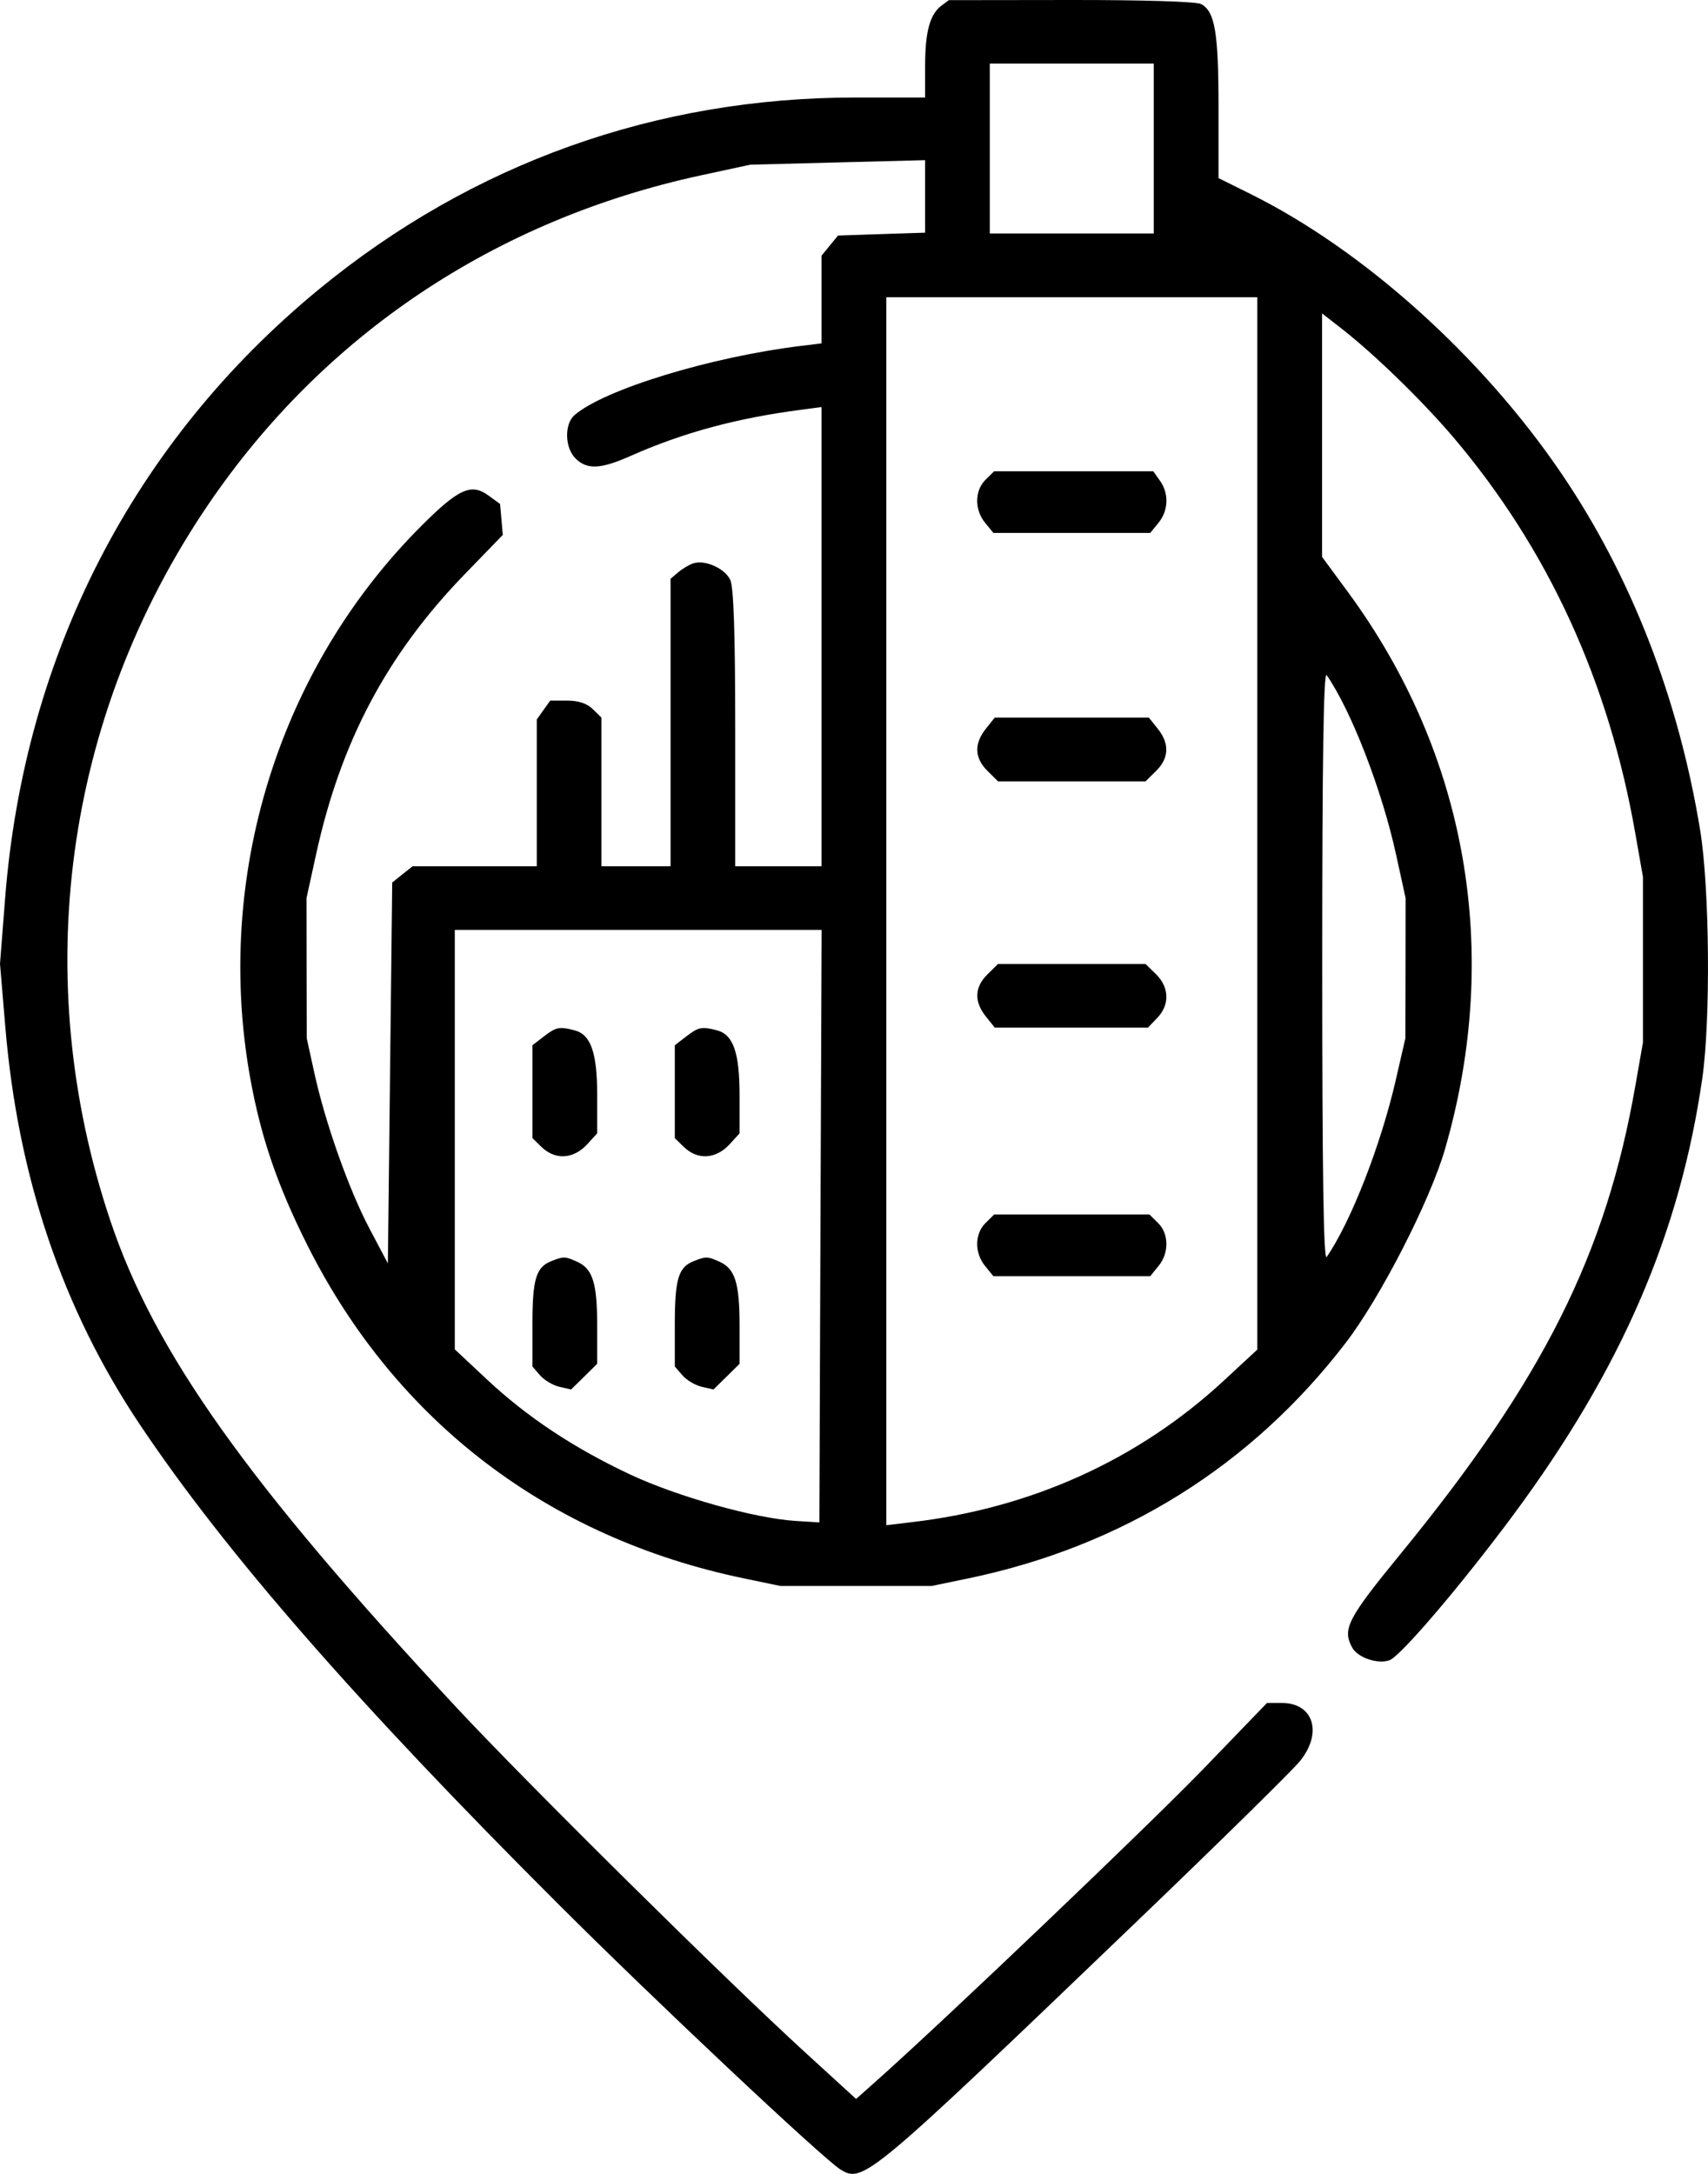
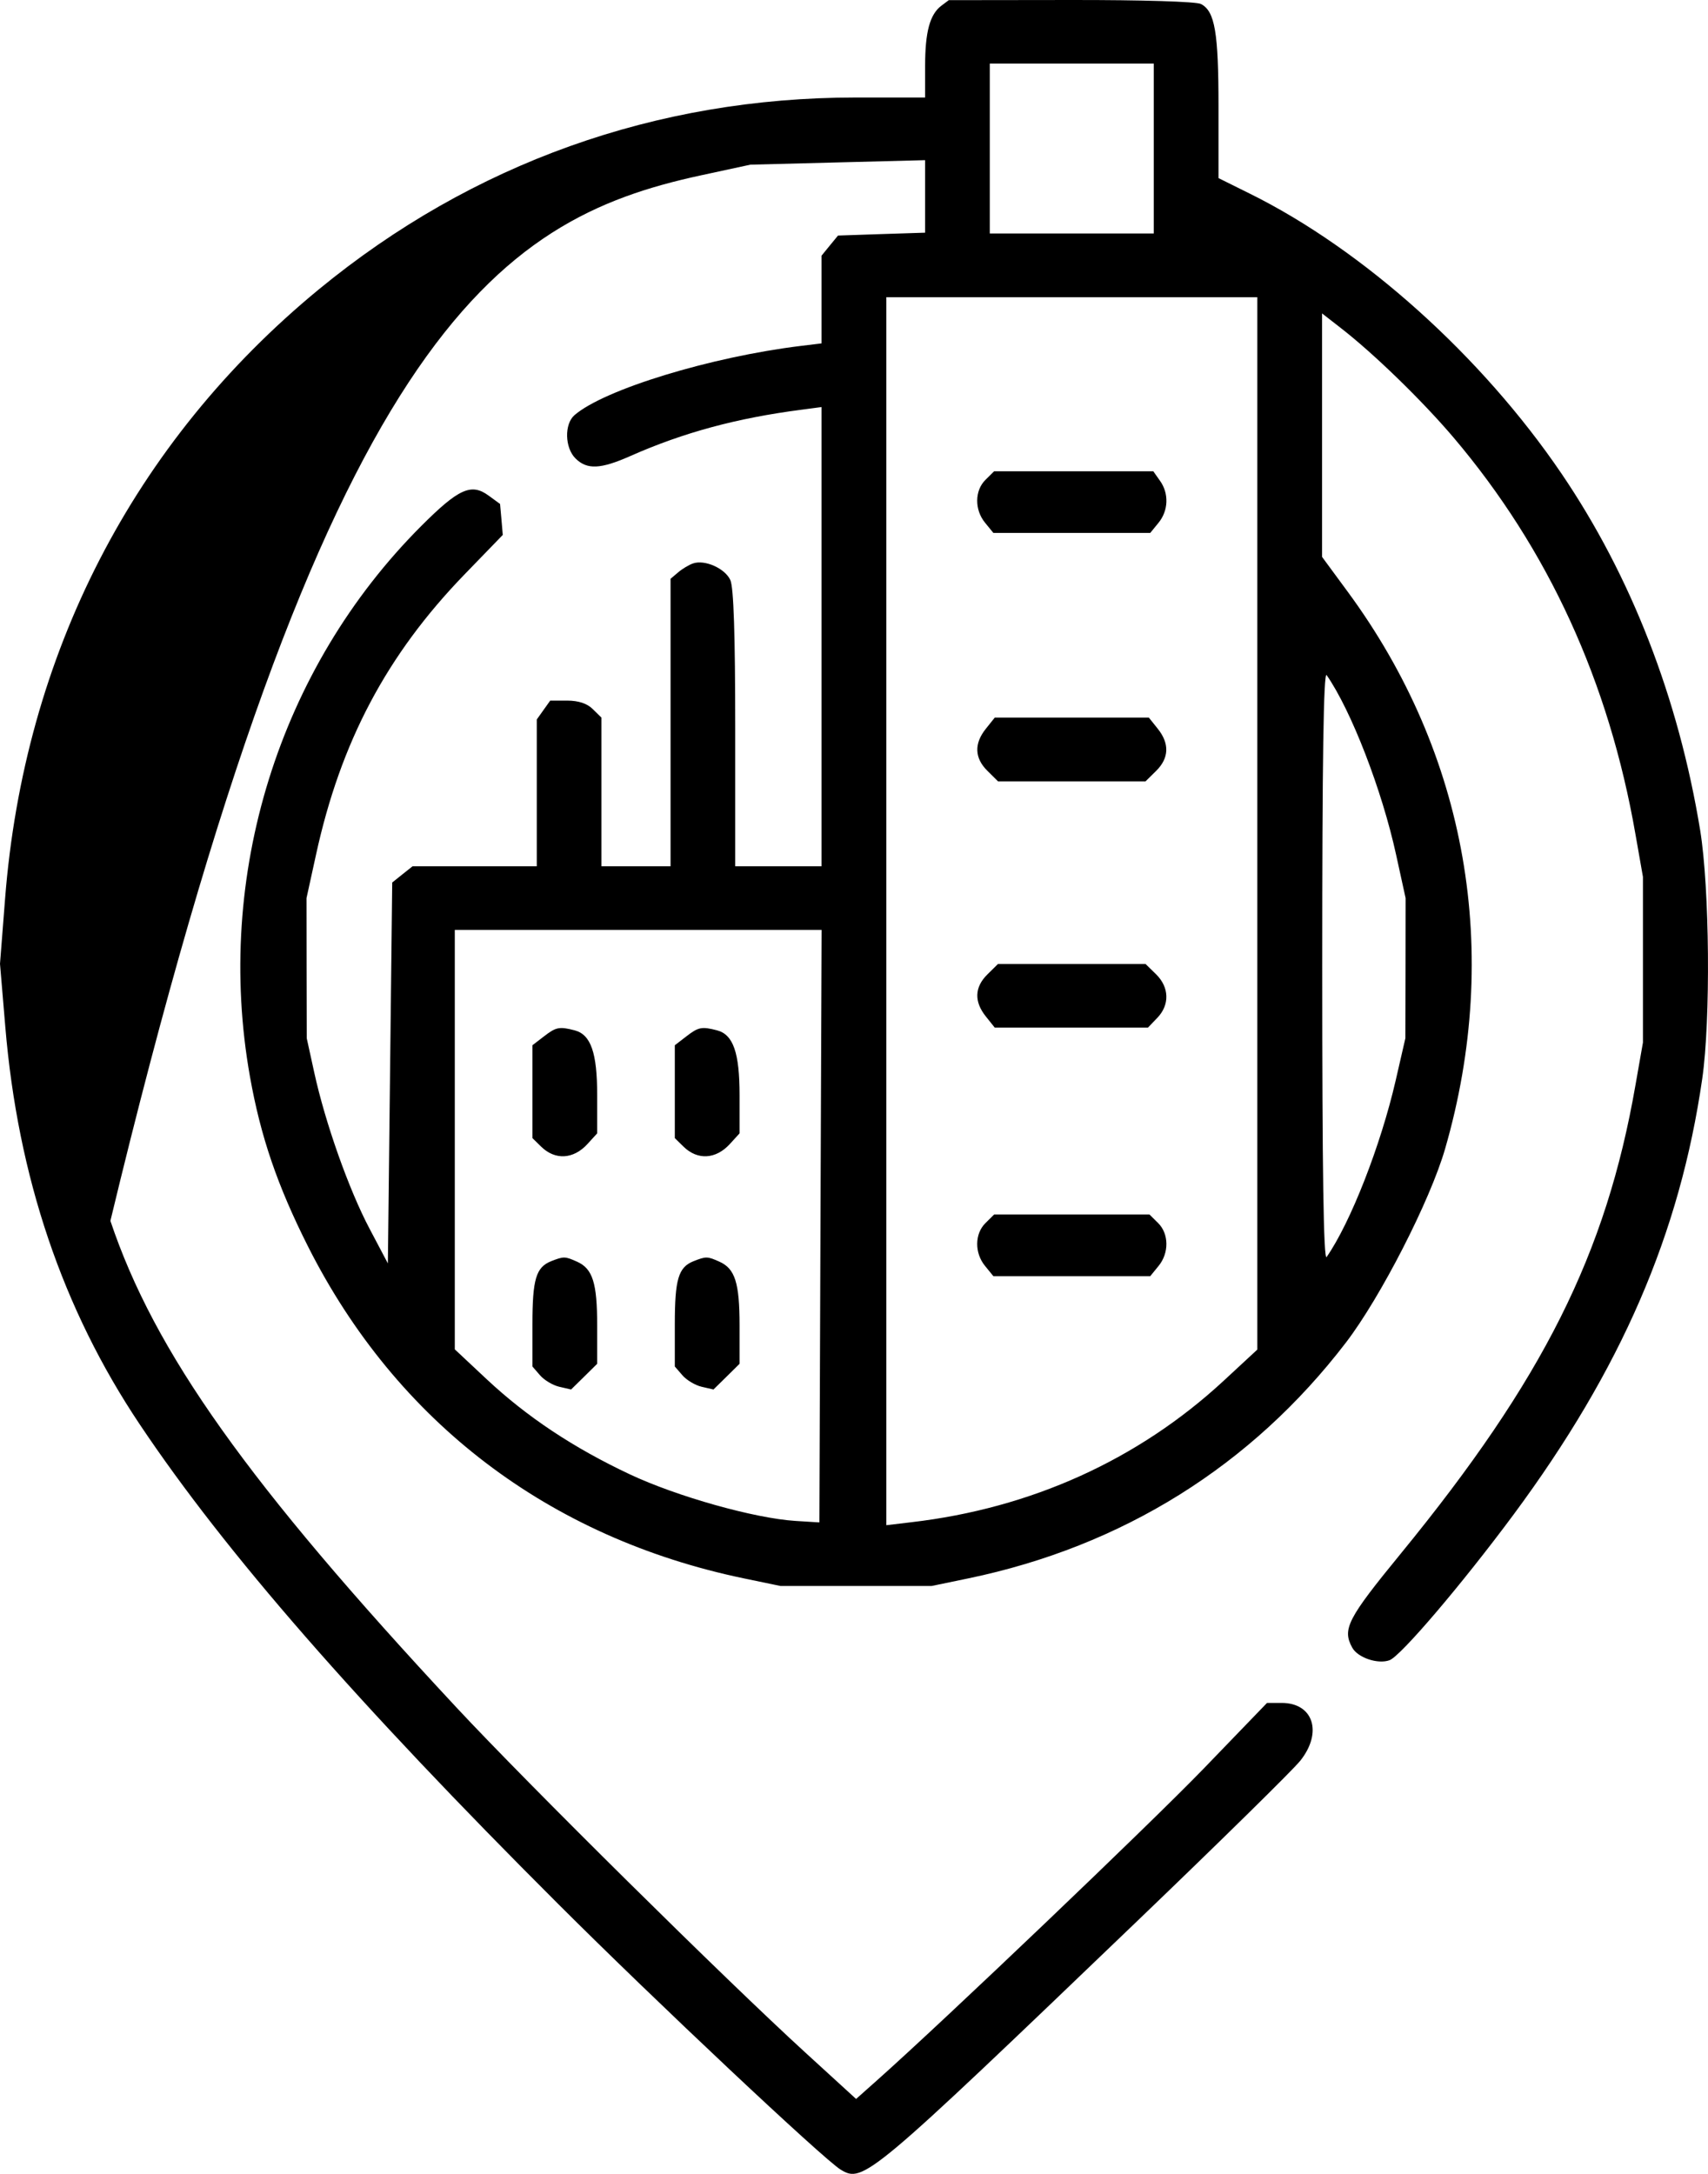
<svg xmlns="http://www.w3.org/2000/svg" width="22" height="28" viewBox="0 0 22 28" fill="none">
-   <path fill-rule="evenodd" clip-rule="evenodd" d="M12.126 0.073C11.977 0.185 11.916 0.41 11.916 0.85V1.256H11.02C8.451 1.256 6.081 2.104 4.107 3.727C1.72 5.691 0.31 8.431 0.065 11.581L0 12.414L0.068 13.222C0.23 15.16 0.805 16.862 1.803 18.351C2.903 19.994 4.595 21.933 7.19 24.524C8.44 25.773 10.611 27.814 10.829 27.946C11.119 28.121 11.19 28.062 14.678 24.715C15.723 23.712 16.655 22.796 16.748 22.679C17.039 22.314 16.917 21.934 16.508 21.934H16.32L15.502 22.782C14.809 23.499 12.168 26.02 11.291 26.8L11.027 27.035L10.376 26.44C9.348 25.501 6.798 22.979 5.876 21.989C3.191 19.107 1.991 17.419 1.422 15.725C0.37 12.596 0.83 9.226 2.68 6.502C4.17 4.309 6.382 2.831 9.026 2.259L9.665 2.121L10.79 2.092L11.916 2.063V2.53V2.997L11.355 3.015L10.794 3.034L10.688 3.163L10.582 3.293V3.858V4.423L10.318 4.455C9.153 4.597 7.783 5.016 7.4 5.347C7.267 5.462 7.274 5.769 7.414 5.906C7.562 6.052 7.736 6.044 8.121 5.873C8.801 5.572 9.487 5.386 10.318 5.278L10.582 5.243V8.2V11.158H10.026H9.47V9.382C9.47 8.172 9.45 7.564 9.407 7.471C9.338 7.32 9.077 7.205 8.927 7.257C8.874 7.275 8.787 7.327 8.734 7.373L8.637 7.455V9.306V11.158H8.192H7.747V10.2V9.243L7.636 9.134C7.563 9.061 7.451 9.024 7.306 9.024H7.087L7 9.146L6.914 9.267V10.213V11.158H6.114H5.314L5.183 11.262L5.052 11.367L5.024 13.82L4.996 16.273L4.761 15.828C4.495 15.326 4.189 14.463 4.047 13.811L3.951 13.373L3.949 12.471L3.948 11.568L4.07 11.011C4.387 9.556 4.982 8.433 5.984 7.398L6.476 6.89L6.459 6.691L6.441 6.491L6.293 6.383C6.07 6.22 5.908 6.293 5.425 6.776C3.592 8.61 2.761 11.28 3.219 13.864C3.357 14.64 3.572 15.269 3.967 16.054C5.107 18.313 7.068 19.807 9.582 20.33L10.054 20.428H11.027H11.999L12.472 20.33C14.459 19.917 16.12 18.88 17.336 17.293C17.782 16.711 18.422 15.462 18.614 14.796C19.345 12.264 18.898 9.711 17.358 7.62L17.029 7.173V5.605V4.037L17.264 4.22C17.689 4.548 18.318 5.159 18.723 5.636C19.941 7.073 20.724 8.779 21.066 10.748L21.162 11.294V12.361V13.428L21.066 13.975C20.688 16.15 19.878 17.767 18.046 20.007C17.356 20.849 17.287 20.983 17.417 21.221C17.487 21.351 17.747 21.439 17.898 21.384C18.042 21.331 18.829 20.407 19.495 19.509C20.883 17.634 21.637 15.893 21.926 13.893C22.035 13.137 22.021 11.441 21.899 10.693C21.62 8.991 21.009 7.419 20.113 6.1C19.086 4.588 17.558 3.216 16.098 2.494L15.695 2.294V1.373C15.695 0.418 15.649 0.146 15.47 0.052C15.411 0.02 14.719 -0.001 13.795 3.62794e-05L12.221 0.002L12.126 0.073ZM12.749 1.913V3.007H13.805H14.861V1.913V0.819H13.805H12.749V1.913ZM11.416 11.736V19.645L11.735 19.607C13.28 19.428 14.661 18.803 15.761 17.785L16.195 17.383V10.605V3.828H13.805H11.416V11.736ZM12.694 6.18C12.553 6.318 12.551 6.567 12.689 6.734L12.795 6.864H13.805H14.816L14.922 6.734C15.05 6.578 15.059 6.356 14.941 6.192L14.855 6.07H13.83H12.805L12.694 6.18ZM17.031 12.443C17.031 15.079 17.048 16.247 17.088 16.19C17.396 15.747 17.784 14.755 17.977 13.917L18.102 13.373L18.104 12.471L18.105 11.568L17.983 11.011C17.801 10.177 17.405 9.152 17.088 8.696C17.048 8.64 17.031 9.807 17.031 12.443ZM12.698 9.387C12.545 9.578 12.552 9.765 12.719 9.929L12.855 10.064H13.805H14.755L14.892 9.929C15.058 9.765 15.066 9.578 14.913 9.387L14.798 9.243H13.805H12.813L12.698 9.387ZM5.858 14.679V17.38L6.269 17.765C6.791 18.253 7.388 18.649 8.115 18.991C8.722 19.276 9.721 19.557 10.248 19.59L10.554 19.609L10.568 15.794L10.583 11.978H8.22H5.858V14.679ZM12.719 12.55C12.552 12.714 12.545 12.901 12.698 13.092L12.813 13.236H13.8H14.786L14.907 13.11C15.068 12.942 15.061 12.717 14.892 12.55L14.755 12.416H13.805H12.855L12.719 12.55ZM7.005 13.35L6.858 13.463V14.061V14.659L6.969 14.768C7.15 14.946 7.386 14.933 7.567 14.735L7.692 14.598V14.106C7.692 13.56 7.611 13.326 7.402 13.271C7.205 13.22 7.162 13.228 7.005 13.35ZM8.839 13.35L8.692 13.463V14.061V14.659L8.803 14.768C8.984 14.946 9.22 14.933 9.401 14.735L9.526 14.598V14.106C9.526 13.56 9.445 13.326 9.236 13.271C9.039 13.22 8.996 13.228 8.839 13.35ZM12.694 15.753C12.553 15.891 12.551 16.14 12.689 16.307L12.795 16.437H13.805H14.816L14.922 16.307C15.06 16.14 15.057 15.891 14.917 15.753L14.806 15.643H13.805H12.805L12.694 15.753ZM7.098 16.245C6.904 16.323 6.858 16.477 6.858 17.056V17.601L6.956 17.714C7.009 17.776 7.121 17.843 7.204 17.862L7.356 17.897L7.524 17.732L7.692 17.566V17.072C7.692 16.524 7.634 16.341 7.433 16.251C7.277 16.181 7.261 16.181 7.098 16.245ZM8.932 16.245C8.738 16.323 8.692 16.477 8.692 17.056V17.601L8.79 17.714C8.843 17.776 8.955 17.843 9.038 17.862L9.19 17.897L9.358 17.732L9.526 17.566V17.072C9.526 16.524 9.468 16.341 9.267 16.251C9.111 16.181 9.095 16.181 8.932 16.245Z" fill="black" />
+   <path fill-rule="evenodd" clip-rule="evenodd" d="M12.126 0.073C11.977 0.185 11.916 0.41 11.916 0.85V1.256H11.02C8.451 1.256 6.081 2.104 4.107 3.727C1.72 5.691 0.31 8.431 0.065 11.581L0 12.414L0.068 13.222C0.23 15.16 0.805 16.862 1.803 18.351C2.903 19.994 4.595 21.933 7.19 24.524C8.44 25.773 10.611 27.814 10.829 27.946C11.119 28.121 11.19 28.062 14.678 24.715C15.723 23.712 16.655 22.796 16.748 22.679C17.039 22.314 16.917 21.934 16.508 21.934H16.32L15.502 22.782C14.809 23.499 12.168 26.02 11.291 26.8L11.027 27.035L10.376 26.44C9.348 25.501 6.798 22.979 5.876 21.989C3.191 19.107 1.991 17.419 1.422 15.725C4.17 4.309 6.382 2.831 9.026 2.259L9.665 2.121L10.79 2.092L11.916 2.063V2.53V2.997L11.355 3.015L10.794 3.034L10.688 3.163L10.582 3.293V3.858V4.423L10.318 4.455C9.153 4.597 7.783 5.016 7.4 5.347C7.267 5.462 7.274 5.769 7.414 5.906C7.562 6.052 7.736 6.044 8.121 5.873C8.801 5.572 9.487 5.386 10.318 5.278L10.582 5.243V8.2V11.158H10.026H9.47V9.382C9.47 8.172 9.45 7.564 9.407 7.471C9.338 7.32 9.077 7.205 8.927 7.257C8.874 7.275 8.787 7.327 8.734 7.373L8.637 7.455V9.306V11.158H8.192H7.747V10.2V9.243L7.636 9.134C7.563 9.061 7.451 9.024 7.306 9.024H7.087L7 9.146L6.914 9.267V10.213V11.158H6.114H5.314L5.183 11.262L5.052 11.367L5.024 13.82L4.996 16.273L4.761 15.828C4.495 15.326 4.189 14.463 4.047 13.811L3.951 13.373L3.949 12.471L3.948 11.568L4.07 11.011C4.387 9.556 4.982 8.433 5.984 7.398L6.476 6.89L6.459 6.691L6.441 6.491L6.293 6.383C6.07 6.22 5.908 6.293 5.425 6.776C3.592 8.61 2.761 11.28 3.219 13.864C3.357 14.64 3.572 15.269 3.967 16.054C5.107 18.313 7.068 19.807 9.582 20.33L10.054 20.428H11.027H11.999L12.472 20.33C14.459 19.917 16.12 18.88 17.336 17.293C17.782 16.711 18.422 15.462 18.614 14.796C19.345 12.264 18.898 9.711 17.358 7.62L17.029 7.173V5.605V4.037L17.264 4.22C17.689 4.548 18.318 5.159 18.723 5.636C19.941 7.073 20.724 8.779 21.066 10.748L21.162 11.294V12.361V13.428L21.066 13.975C20.688 16.15 19.878 17.767 18.046 20.007C17.356 20.849 17.287 20.983 17.417 21.221C17.487 21.351 17.747 21.439 17.898 21.384C18.042 21.331 18.829 20.407 19.495 19.509C20.883 17.634 21.637 15.893 21.926 13.893C22.035 13.137 22.021 11.441 21.899 10.693C21.62 8.991 21.009 7.419 20.113 6.1C19.086 4.588 17.558 3.216 16.098 2.494L15.695 2.294V1.373C15.695 0.418 15.649 0.146 15.47 0.052C15.411 0.02 14.719 -0.001 13.795 3.62794e-05L12.221 0.002L12.126 0.073ZM12.749 1.913V3.007H13.805H14.861V1.913V0.819H13.805H12.749V1.913ZM11.416 11.736V19.645L11.735 19.607C13.28 19.428 14.661 18.803 15.761 17.785L16.195 17.383V10.605V3.828H13.805H11.416V11.736ZM12.694 6.18C12.553 6.318 12.551 6.567 12.689 6.734L12.795 6.864H13.805H14.816L14.922 6.734C15.05 6.578 15.059 6.356 14.941 6.192L14.855 6.07H13.83H12.805L12.694 6.18ZM17.031 12.443C17.031 15.079 17.048 16.247 17.088 16.19C17.396 15.747 17.784 14.755 17.977 13.917L18.102 13.373L18.104 12.471L18.105 11.568L17.983 11.011C17.801 10.177 17.405 9.152 17.088 8.696C17.048 8.64 17.031 9.807 17.031 12.443ZM12.698 9.387C12.545 9.578 12.552 9.765 12.719 9.929L12.855 10.064H13.805H14.755L14.892 9.929C15.058 9.765 15.066 9.578 14.913 9.387L14.798 9.243H13.805H12.813L12.698 9.387ZM5.858 14.679V17.38L6.269 17.765C6.791 18.253 7.388 18.649 8.115 18.991C8.722 19.276 9.721 19.557 10.248 19.59L10.554 19.609L10.568 15.794L10.583 11.978H8.22H5.858V14.679ZM12.719 12.55C12.552 12.714 12.545 12.901 12.698 13.092L12.813 13.236H13.8H14.786L14.907 13.11C15.068 12.942 15.061 12.717 14.892 12.55L14.755 12.416H13.805H12.855L12.719 12.55ZM7.005 13.35L6.858 13.463V14.061V14.659L6.969 14.768C7.15 14.946 7.386 14.933 7.567 14.735L7.692 14.598V14.106C7.692 13.56 7.611 13.326 7.402 13.271C7.205 13.22 7.162 13.228 7.005 13.35ZM8.839 13.35L8.692 13.463V14.061V14.659L8.803 14.768C8.984 14.946 9.22 14.933 9.401 14.735L9.526 14.598V14.106C9.526 13.56 9.445 13.326 9.236 13.271C9.039 13.22 8.996 13.228 8.839 13.35ZM12.694 15.753C12.553 15.891 12.551 16.14 12.689 16.307L12.795 16.437H13.805H14.816L14.922 16.307C15.06 16.14 15.057 15.891 14.917 15.753L14.806 15.643H13.805H12.805L12.694 15.753ZM7.098 16.245C6.904 16.323 6.858 16.477 6.858 17.056V17.601L6.956 17.714C7.009 17.776 7.121 17.843 7.204 17.862L7.356 17.897L7.524 17.732L7.692 17.566V17.072C7.692 16.524 7.634 16.341 7.433 16.251C7.277 16.181 7.261 16.181 7.098 16.245ZM8.932 16.245C8.738 16.323 8.692 16.477 8.692 17.056V17.601L8.79 17.714C8.843 17.776 8.955 17.843 9.038 17.862L9.19 17.897L9.358 17.732L9.526 17.566V17.072C9.526 16.524 9.468 16.341 9.267 16.251C9.111 16.181 9.095 16.181 8.932 16.245Z" fill="black" />
</svg>